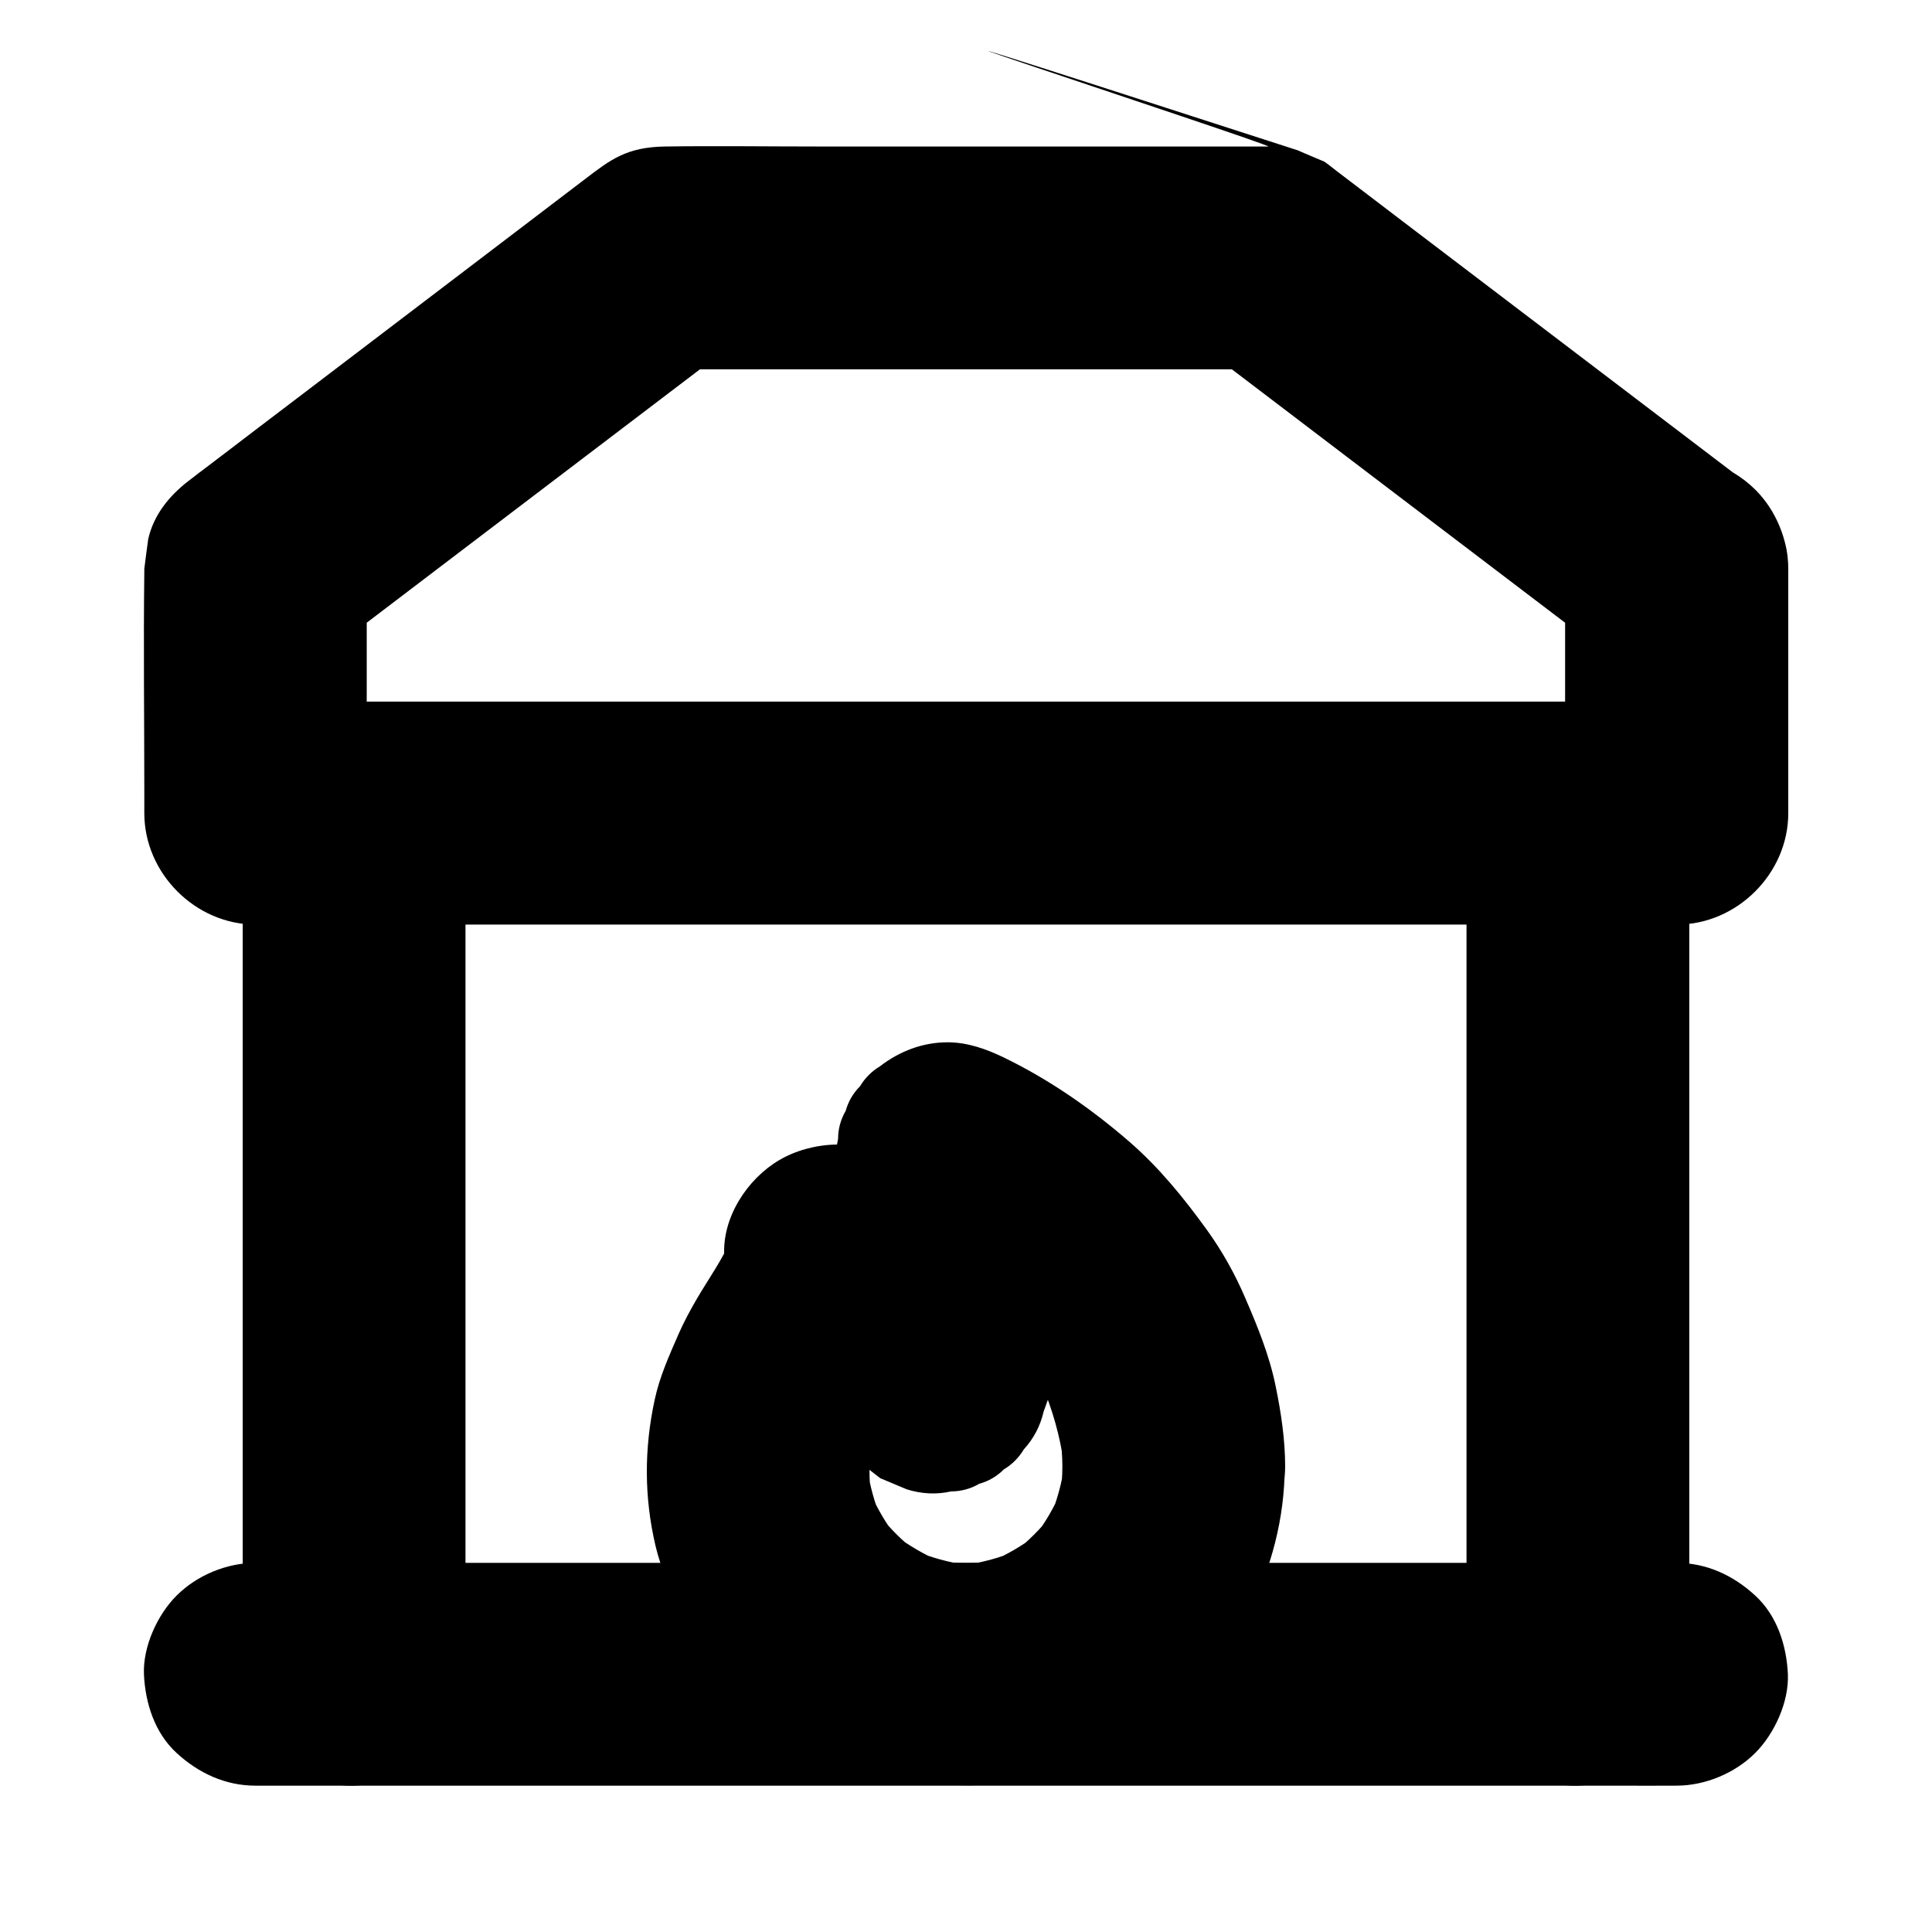
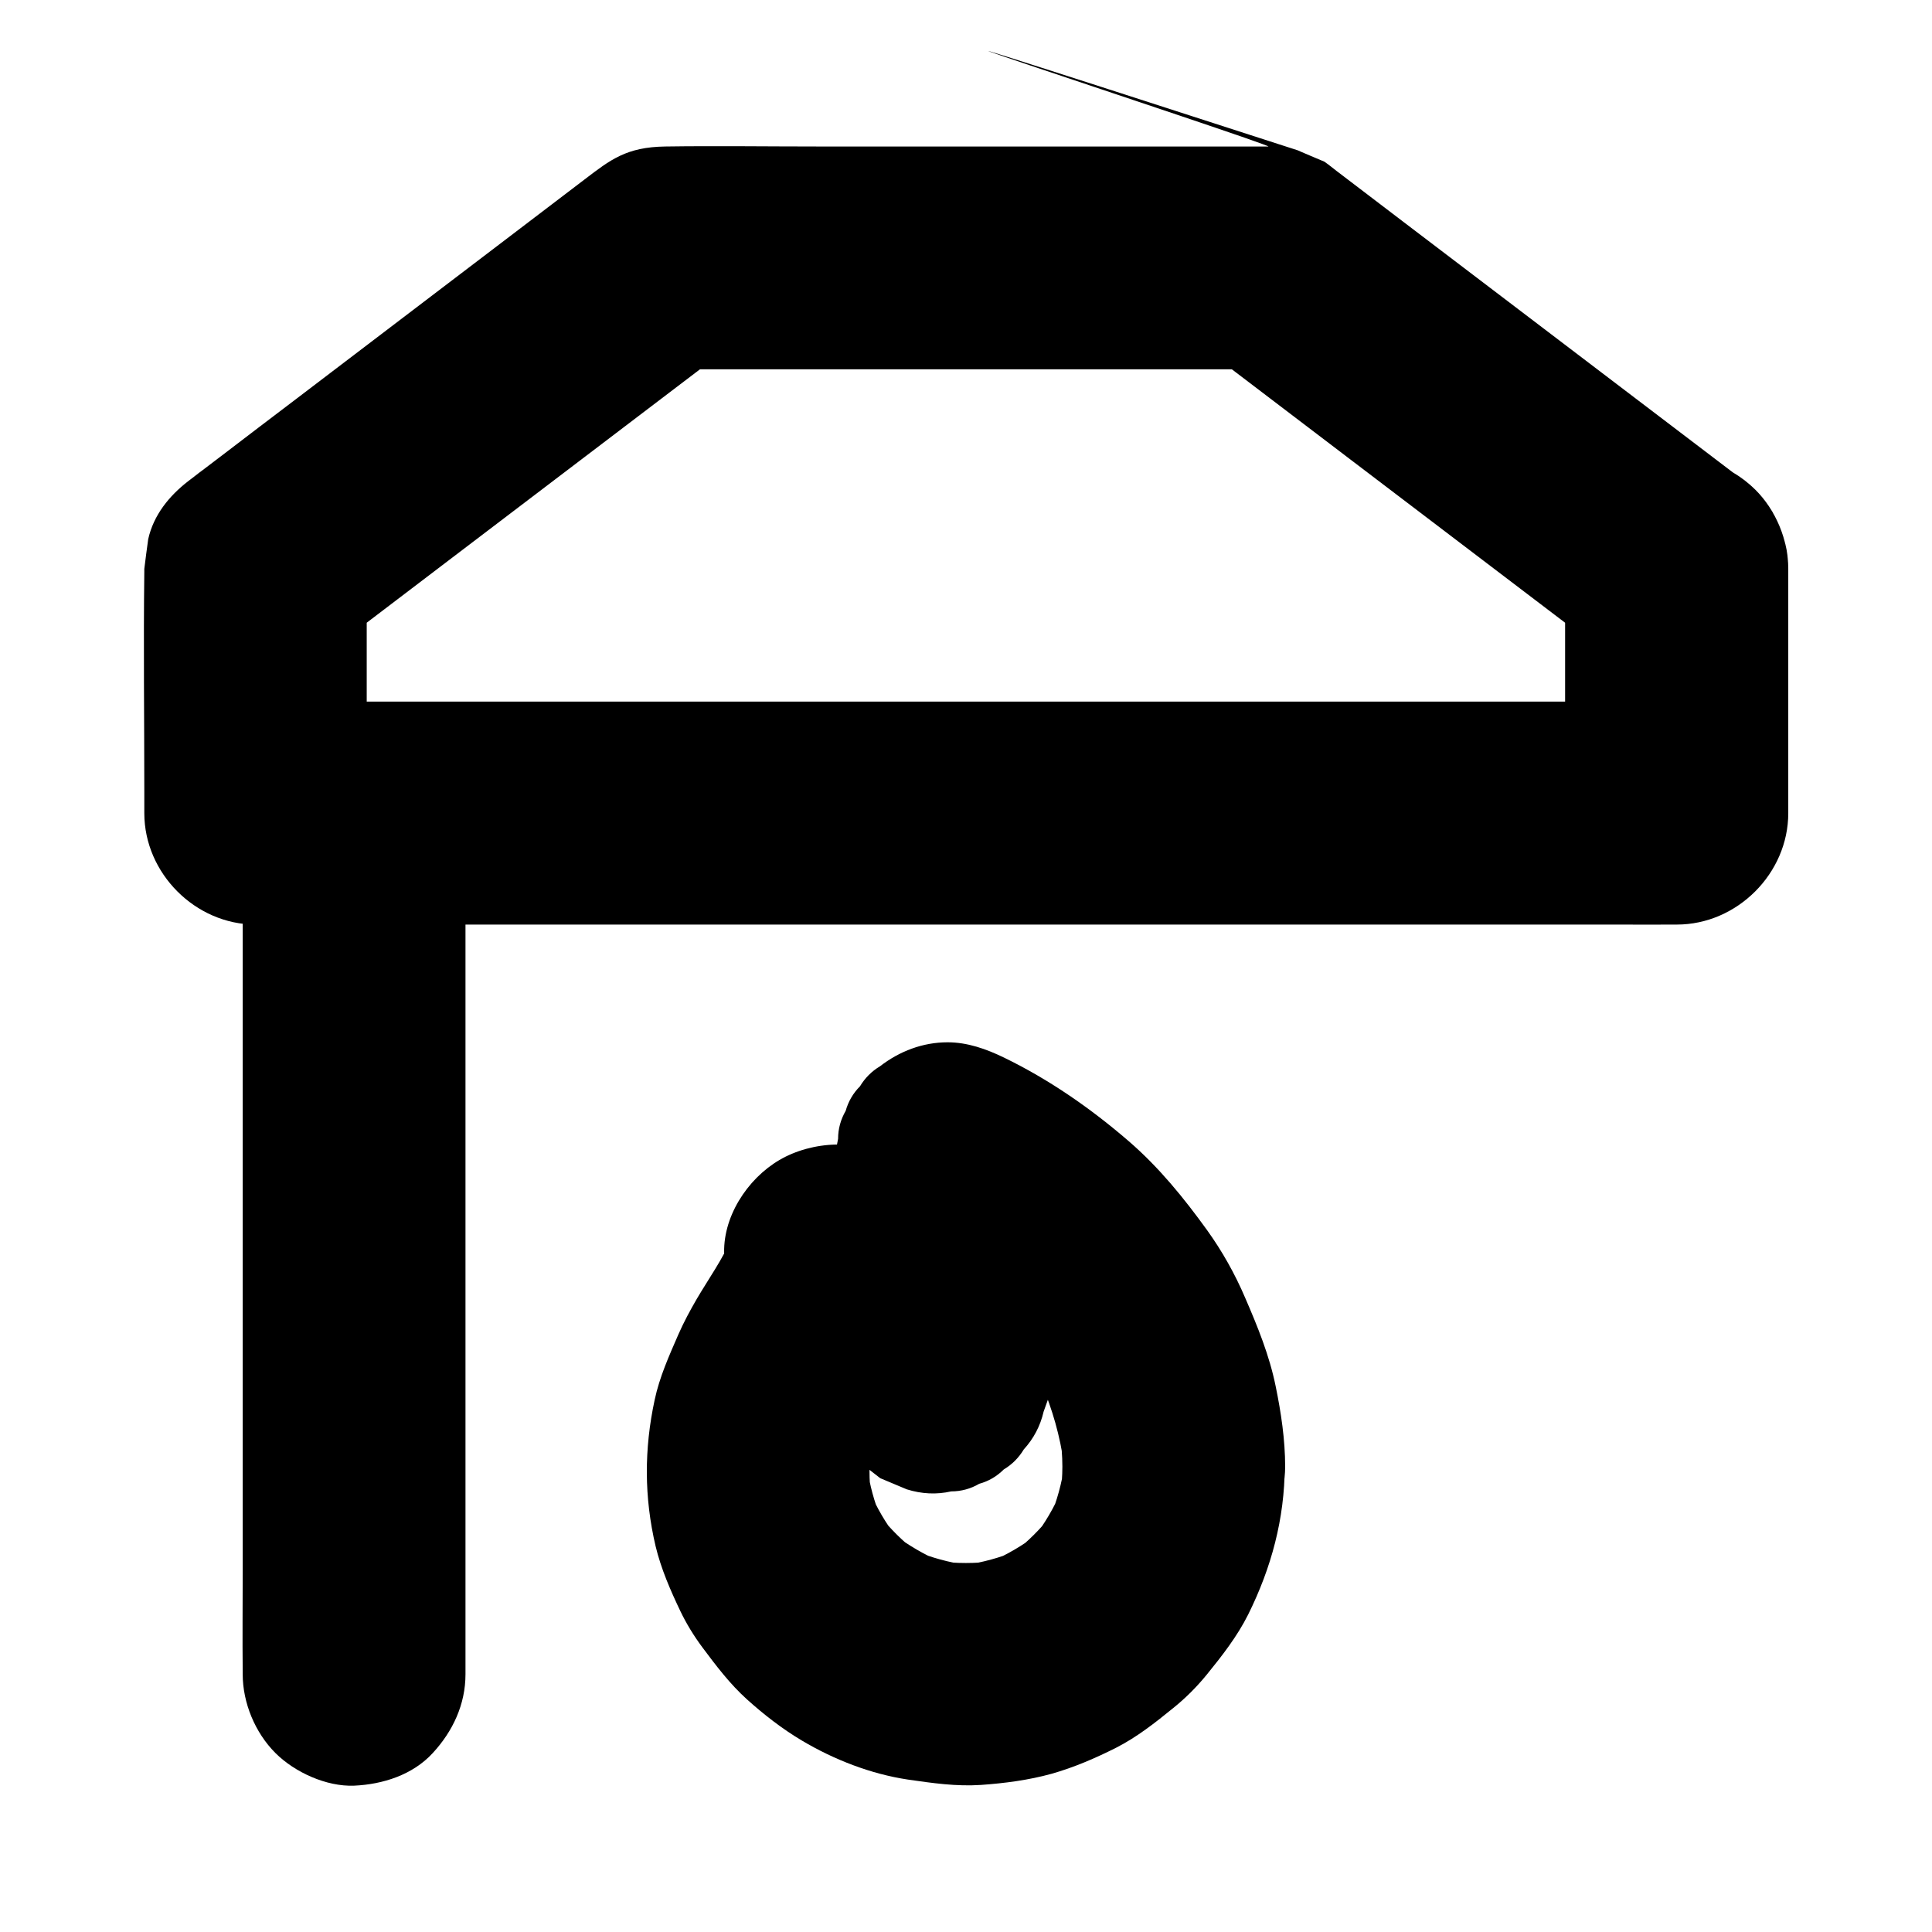
<svg xmlns="http://www.w3.org/2000/svg" fill="#000000" width="800px" height="800px" version="1.1" viewBox="144 144 512 512">
  <g>
-     <path d="m588.29 558.18h-10.035-27.453-40.492-49.348-54.316-54.613-50.922-43.051-31.094c-4.871 0-9.789-0.051-14.66 0h-0.641c-7.578 0-15.5 3.297-20.859 8.66-5.117 5.117-8.953 13.531-8.66 20.859 0.344 7.625 2.856 15.547 8.66 20.859 5.758 5.312 12.891 8.66 20.859 8.66h10.035 27.453 40.492 49.348 54.316 54.613 50.922 43.051 31.094c4.871 0 9.789 0.051 14.66 0h0.641c7.578 0 15.5-3.297 20.859-8.66 5.117-5.117 8.953-13.531 8.66-20.859-0.344-7.625-2.856-15.547-8.66-20.859-5.758-5.312-12.84-8.66-20.859-8.66z" />
-     <path d="m208.32 359.46v22.73 54.613 65.781 57.07c0 9.199-0.098 18.449 0 27.652v0.395c0 7.578 3.297 15.5 8.66 20.859 5.117 5.117 13.531 8.953 20.859 8.66 7.625-0.344 15.547-2.856 20.859-8.66 5.312-5.758 8.66-12.891 8.66-20.859v-22.73-54.613-65.781-57.07c0-9.199 0.098-18.449 0-27.652v-0.395c0-7.578-3.297-15.5-8.66-20.859-5.117-5.117-13.531-8.953-20.859-8.66-7.625 0.344-15.547 2.856-20.859 8.66-5.316 5.754-8.66 12.84-8.66 20.859z" />
-     <path d="m591.68 587.7v-22.73-54.613-65.781-57.07c0-9.199 0.098-18.449 0-27.652v-0.395c0-7.578-3.297-15.5-8.66-20.859-5.117-5.117-13.531-8.953-20.859-8.66-7.625 0.344-15.547 2.856-20.859 8.66-5.312 5.758-8.66 12.891-8.66 20.859v22.73 54.613 65.781 57.07c0 9.199-0.098 18.449 0 27.652v0.395c0 7.578 3.297 15.5 8.66 20.859 5.117 5.117 13.531 8.953 20.859 8.66 7.625-0.344 15.547-2.856 20.859-8.66 5.312-5.801 8.66-12.887 8.66-20.859z" />
+     <path d="m208.32 359.46v22.73 54.613 65.781 57.07c0 9.199-0.098 18.449 0 27.652v0.395c0 7.578 3.297 15.5 8.66 20.859 5.117 5.117 13.531 8.953 20.859 8.66 7.625-0.344 15.547-2.856 20.859-8.66 5.312-5.758 8.66-12.891 8.66-20.859v-22.73-54.613-65.781-57.07c0-9.199 0.098-18.449 0-27.652v-0.395c0-7.578-3.297-15.5-8.66-20.859-5.117-5.117-13.531-8.953-20.859-8.66-7.625 0.344-15.547 2.856-20.859 8.66-5.316 5.754-8.66 12.84-8.66 20.859" />
    <path d="m558.77 294.66v56.629 8.168c9.84-9.84 19.68-19.68 29.52-29.52h-10.035-27.453-40.492-49.348-54.316-54.613-50.922-43.051-31.094c-4.871 0-9.789-0.051-14.66 0h-0.641c9.84 9.84 19.68 19.68 29.52 29.52v-56.629-8.168c-4.871 8.512-9.742 16.973-14.613 25.484 12.203-9.297 24.402-18.547 36.605-27.848 19.434-14.762 38.867-29.57 58.301-44.328 4.43-3.394 8.906-6.742 13.332-10.137-4.969 1.328-9.938 2.707-14.906 4.035h54.219 86.297 19.633c-4.969-1.328-9.938-2.707-14.906-4.035 12.203 9.297 24.402 18.547 36.605 27.848 19.434 14.762 38.867 29.57 58.301 44.328 4.43 3.394 8.906 6.742 13.332 10.137 3.394 2.164 7.035 3.344 10.973 3.492 3.938 0.887 7.871 0.688 11.758-0.543 6.84-1.871 14.27-7.184 17.664-13.578 3.641-6.84 5.41-15.152 2.953-22.73-0.984-2.363-1.969-4.723-2.953-7.035-2.609-4.43-6.148-7.969-10.578-10.578-10.629-8.07-21.207-16.137-31.832-24.207-18.5-14.07-36.949-28.094-55.449-42.164-5.902-4.527-11.855-9.004-17.762-13.531-1.031-0.789-2.016-1.625-3.102-2.363l-0.051-0.051s-7.035-2.953-7.035-3c-181.3-58.648-5.117-0.984-7.871-1.031h-0.246-1.477-46.938-70.602c-13.48 0-27.012-0.195-40.539 0-10.281 0.148-14.516 3.492-21.352 8.707-6.789 5.164-13.629 10.383-20.418 15.547-18.598 14.168-37.195 28.289-55.793 42.461-6.742 5.117-13.48 10.234-20.223 15.398-1.625 1.23-3.297 2.508-4.922 3.738-0.246 0.195-0.492 0.344-0.738 0.543-0.984 0.789-1.723 1.328-3 2.312-5.019 3.887-9.152 8.953-10.578 15.352-0.051 0.297-1.031 7.625-1.031 7.871v0.738c-0.246 19.434 0 38.918 0 58.352v5.656c0 15.941 13.531 29.52 29.52 29.52h10.035 27.453 40.492 49.348 54.316 54.613 50.922 43.051 31.094c4.871 0 9.789 0.051 14.66 0h0.641c15.941 0 29.52-13.531 29.52-29.52v-56.629-8.168c0-7.578-3.297-15.5-8.66-20.859-5.117-5.117-13.531-8.953-20.859-8.66-7.625 0.344-15.547 2.856-20.859 8.66-5.41 5.711-8.758 12.797-8.758 20.816z" />
    <path d="m425.54 532.64c0 2.508-0.195 4.969-0.492 7.477 0.344-2.609 0.688-5.215 1.031-7.871-0.688 4.82-1.969 9.496-3.836 13.973 0.984-2.363 1.969-4.723 2.953-7.035-1.871 4.379-4.281 8.461-7.133 12.203 1.523-1.969 3.102-3.984 4.625-5.953-2.902 3.738-6.25 7.035-9.938 9.938 1.969-1.523 3.984-3.102 5.953-4.625-3.789 2.902-7.871 5.266-12.203 7.133 2.363-0.984 4.723-1.969 7.035-2.953-4.477 1.871-9.152 3.148-13.973 3.836 2.609-0.344 5.215-0.688 7.871-1.031-4.969 0.641-9.988 0.641-14.957 0 2.609 0.344 5.215 0.688 7.871 1.031-4.82-0.688-9.543-1.969-14.023-3.836 2.363 0.984 4.723 1.969 7.035 2.953-4.379-1.871-8.512-4.281-12.301-7.133 1.969 1.523 3.984 3.102 5.953 4.625-3.738-2.902-7.086-6.199-10.035-9.938 1.523 1.969 3.102 3.984 4.625 5.953-2.902-3.789-5.266-7.824-7.133-12.203 0.984 2.363 1.969 4.723 2.953 7.035-1.77-4.281-2.953-8.707-3.59-13.285 0.344 2.609 0.688 5.215 1.031 7.871-0.59-4.676-0.59-9.398 0.051-14.07-0.344 2.609-0.688 5.215-1.031 7.871 0.688-4.676 1.969-9.152 3.789-13.531-0.984 2.363-1.969 4.723-2.953 7.035 3-7.035 7.281-13.332 11.121-19.875 2.805-4.773 5.066-9.891 6.938-15.105 0.492-1.426 0.836-2.856 1.133-4.328 0.641-3.836 1.477-7.871 1.18-11.809-14.809 8.512-29.617 16.973-44.43 25.484 2.066 1.426 4.082 2.902 6.102 4.43-1.969-1.523-3.984-3.102-5.953-4.625 3.492 2.707 6.742 5.656 9.496 9.152-1.523-1.969-3.102-3.984-4.625-5.953 4.625 5.953 7.824 12.891 11.02 19.68 1.523 1.969 3.102 3.984 4.625 5.953 1.969 1.523 3.984 3.102 5.953 4.625 2.363 0.984 4.723 1.969 7.035 2.953 3.938 1.23 7.871 1.426 11.758 0.543 2.656 0 5.164-0.688 7.43-2.016 2.508-0.688 4.676-1.969 6.496-3.789 2.215-1.328 3.984-3.102 5.312-5.312 2.609-2.856 4.379-6.199 5.266-10.035 1.426-3.938 2.856-7.824 4.035-11.809 2.016-6.742 2.902-13.629 3.738-20.613 0.641-5.266 0.641-10.578 0.148-15.844-0.836-9.445-2.41-18.793-4.922-27.945-14.465 11.121-28.93 22.238-43.344 33.359 7.922 3.836 15.5 8.414 22.484 13.777-1.969-1.523-3.984-3.102-5.953-4.625 6.938 5.363 13.188 11.512 18.598 18.449-1.523-1.969-3.102-3.984-4.625-5.953 4.969 6.445 9.102 13.43 12.25 20.859-0.984-2.363-1.969-4.723-2.953-7.035 2.856 6.789 4.922 13.922 5.902 21.254-0.344-2.609-0.688-5.215-1.031-7.871 0.391 2.848 0.637 5.703 0.637 8.555 0 7.578 3.297 15.5 8.66 20.859 5.117 5.117 13.531 8.953 20.859 8.66 7.625-0.344 15.547-2.856 20.859-8.66 5.312-5.758 8.66-12.891 8.66-20.859 0-7.086-1.082-14.316-2.508-21.254-1.672-8.215-4.773-15.793-8.07-23.418-2.707-6.348-6.102-12.398-10.137-18.008-6.148-8.512-12.742-16.629-20.715-23.52-10.086-8.707-21.059-16.336-33.113-22.188-4.676-2.262-9.645-4.035-14.906-4.035-6.594 0-12.742 2.363-17.91 6.348-2.215 1.328-3.984 3.102-5.312 5.312-1.82 1.82-3.102 4.035-3.789 6.496-1.328 2.312-2.016 4.773-2.016 7.43-0.887 3.938-0.688 7.871 0.543 11.758 1.477 5.363 2.707 10.773 3.445 16.285-0.344-2.609-0.688-5.215-1.031-7.871 0.887 6.938 1.031 13.875 0.098 20.812 0.344-2.609 0.688-5.215 1.031-7.871-1.133 8.117-3.836 15.742-6.594 23.418 18.008-2.363 35.965-4.723 53.973-7.035-1.918-4.082-3.887-8.168-6.102-12.152-2.856-5.066-6.348-9.594-9.988-14.121-5.805-7.086-13.676-12.449-21.105-17.613-8.461-5.902-21.254-5.019-29.816 0-8.562 5.019-15.254 15.301-14.613 25.484 0.098 1.18 0.051 2.363-0.098 3.492 0.344-2.609 0.688-5.215 1.031-7.871-0.297 2.262-0.984 4.379-1.871 6.496 0.984-2.363 1.969-4.723 2.953-7.035-2.461 5.758-6.148 10.875-9.297 16.234-1.77 3.051-3.445 6.148-4.871 9.398-2.461 5.656-5.019 11.316-6.297 17.367-2.805 12.988-2.805 25.828 0.246 38.77 1.426 5.953 3.938 11.711 6.543 17.172 1.625 3.394 3.59 6.594 5.856 9.645 3.641 4.871 7.281 9.691 11.809 13.777 4.477 4.035 9.348 7.824 14.562 10.922 8.512 5.066 18.254 8.855 28.043 10.332 6.496 0.934 12.891 1.871 19.434 1.426 6.25-0.441 12.645-1.277 18.695-2.953 5.902-1.672 11.609-4.133 17.074-6.887 5.512-2.805 10.383-6.641 15.152-10.527 3.246-2.609 6.199-5.559 8.855-8.809 4.082-5.019 8.117-10.184 11.02-15.988 6.148-12.398 9.645-25.34 9.691-39.262 0.051-7.527-3.344-15.547-8.66-20.859-5.117-5.117-13.531-8.953-20.859-8.66-7.625 0.344-15.547 2.856-20.859 8.66-5.211 5.801-8.508 12.883-8.555 20.902z" />
  </g>
</svg>